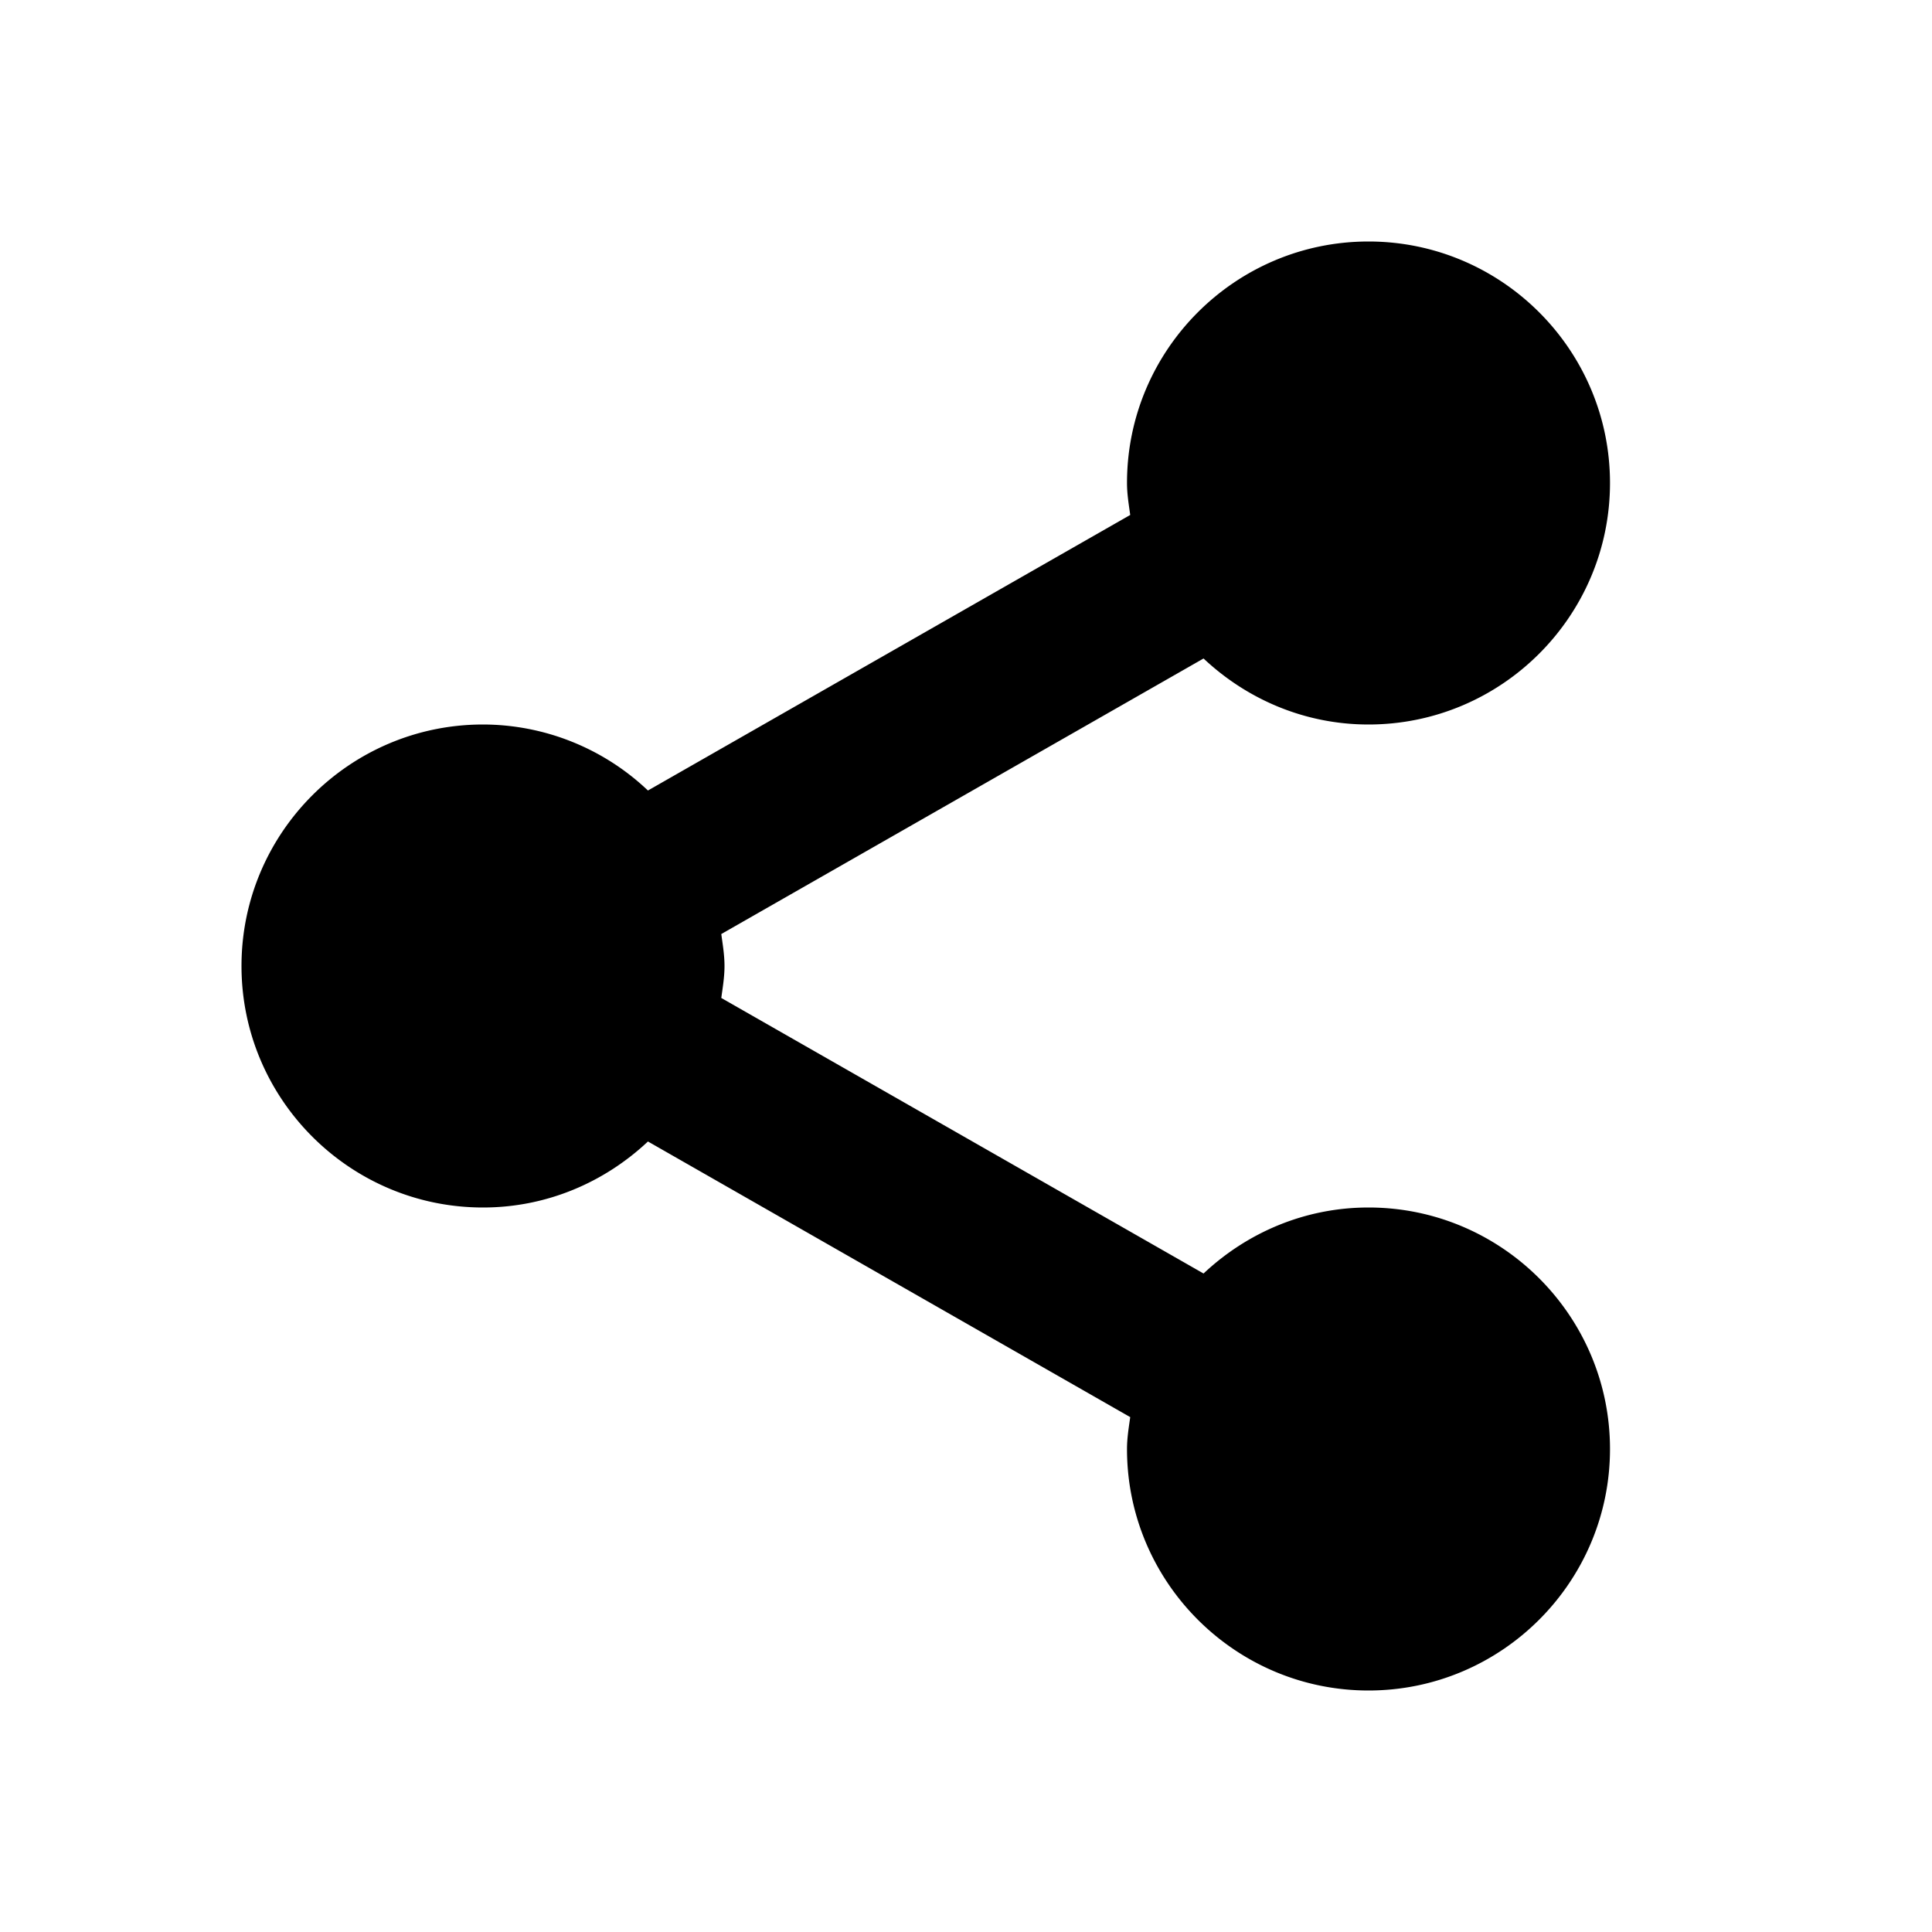
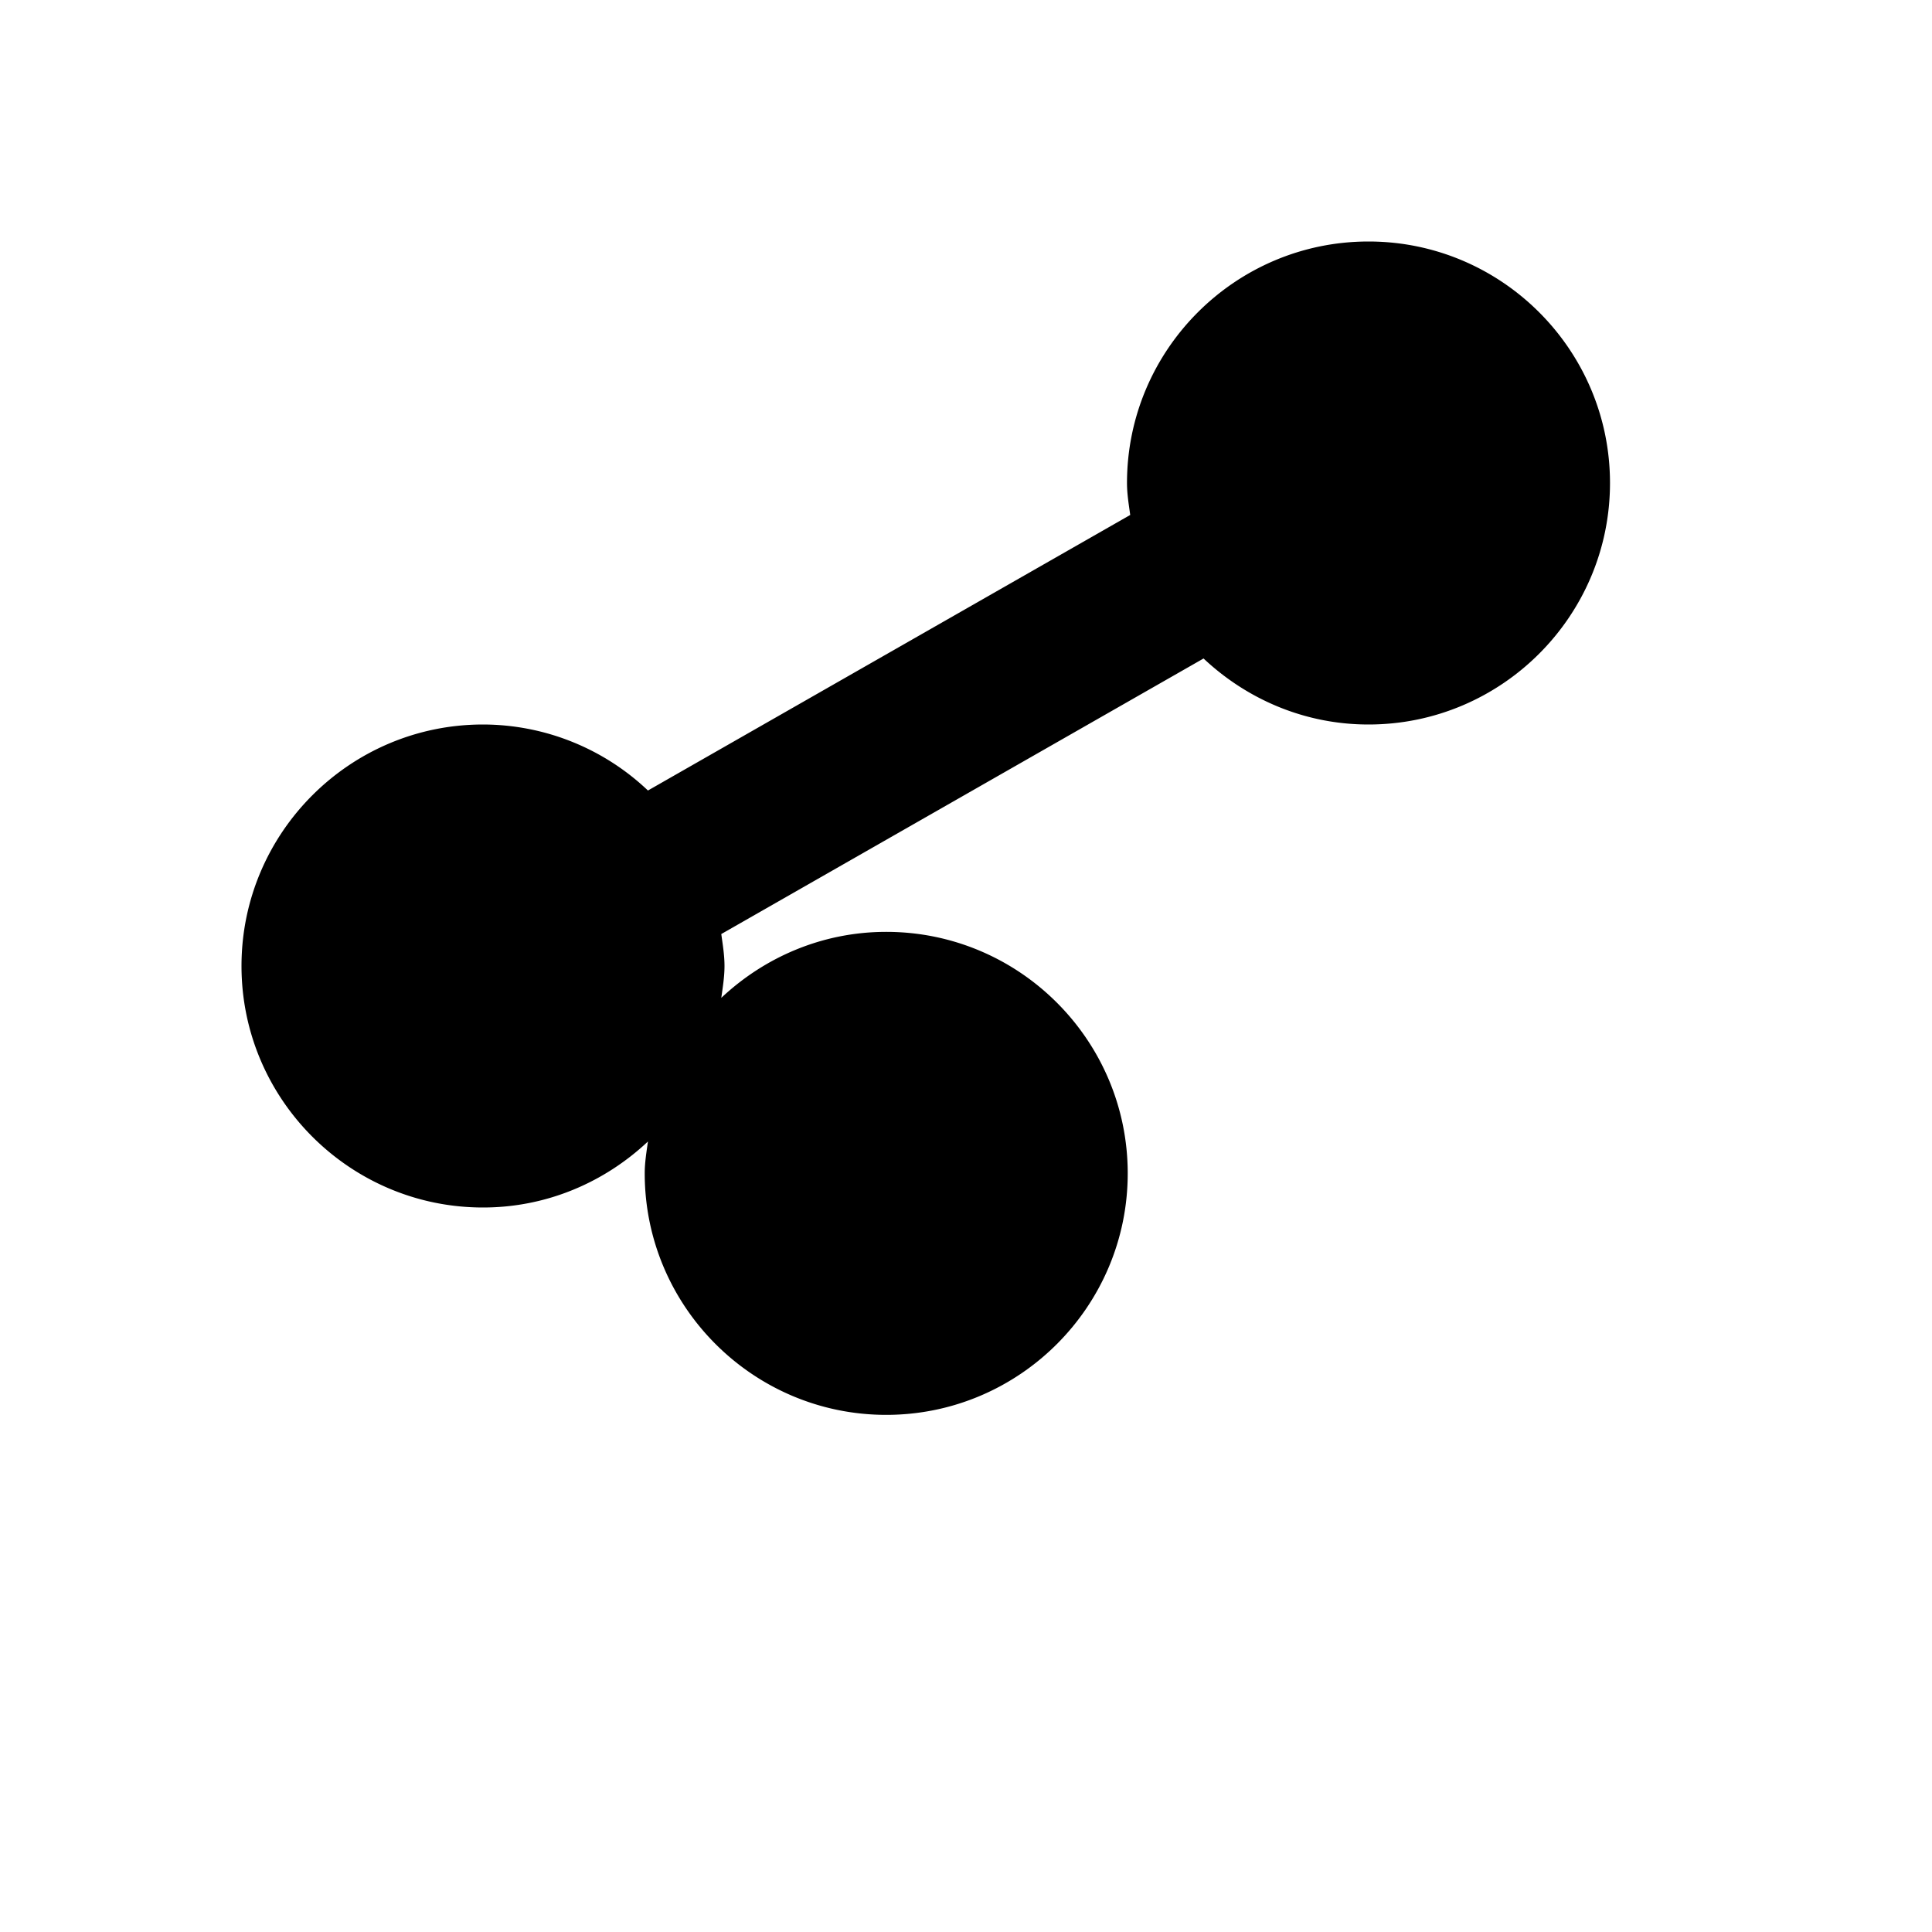
<svg xmlns="http://www.w3.org/2000/svg" width="24" height="24" viewBox="0 0 24 24" style="fill: hsl(212, 30%, 18%);transform: ;msFilter:;">
-   <path d="M3 12c0 1.654 1.346 3 3 3 .794 0 1.512-.315 2.049-.82l5.991 3.424c-.018.13-.04.26-.04.396 0 1.654 1.346 3 3 3s3-1.346 3-3-1.346-3-3-3c-.794 0-1.512.315-2.049.82L8.96 12.397c.018-.131.04-.261.04-.397s-.022-.266-.04-.397l5.991-3.423c.537.505 1.255.82 2.049.82 1.654 0 3-1.346 3-3s-1.346-3-3-3-3 1.346-3 3c0 .136.022.266.04.397L8.049 9.82A2.982 2.982 0 0 0 6 9c-1.654 0-3 1.346-3 3z" />
+   <path d="M3 12c0 1.654 1.346 3 3 3 .794 0 1.512-.315 2.049-.82c-.018.13-.04.26-.04.396 0 1.654 1.346 3 3 3s3-1.346 3-3-1.346-3-3-3c-.794 0-1.512.315-2.049.82L8.96 12.397c.018-.131.04-.261.04-.397s-.022-.266-.04-.397l5.991-3.423c.537.505 1.255.82 2.049.82 1.654 0 3-1.346 3-3s-1.346-3-3-3-3 1.346-3 3c0 .136.022.266.04.397L8.049 9.82A2.982 2.982 0 0 0 6 9c-1.654 0-3 1.346-3 3z" />
</svg>